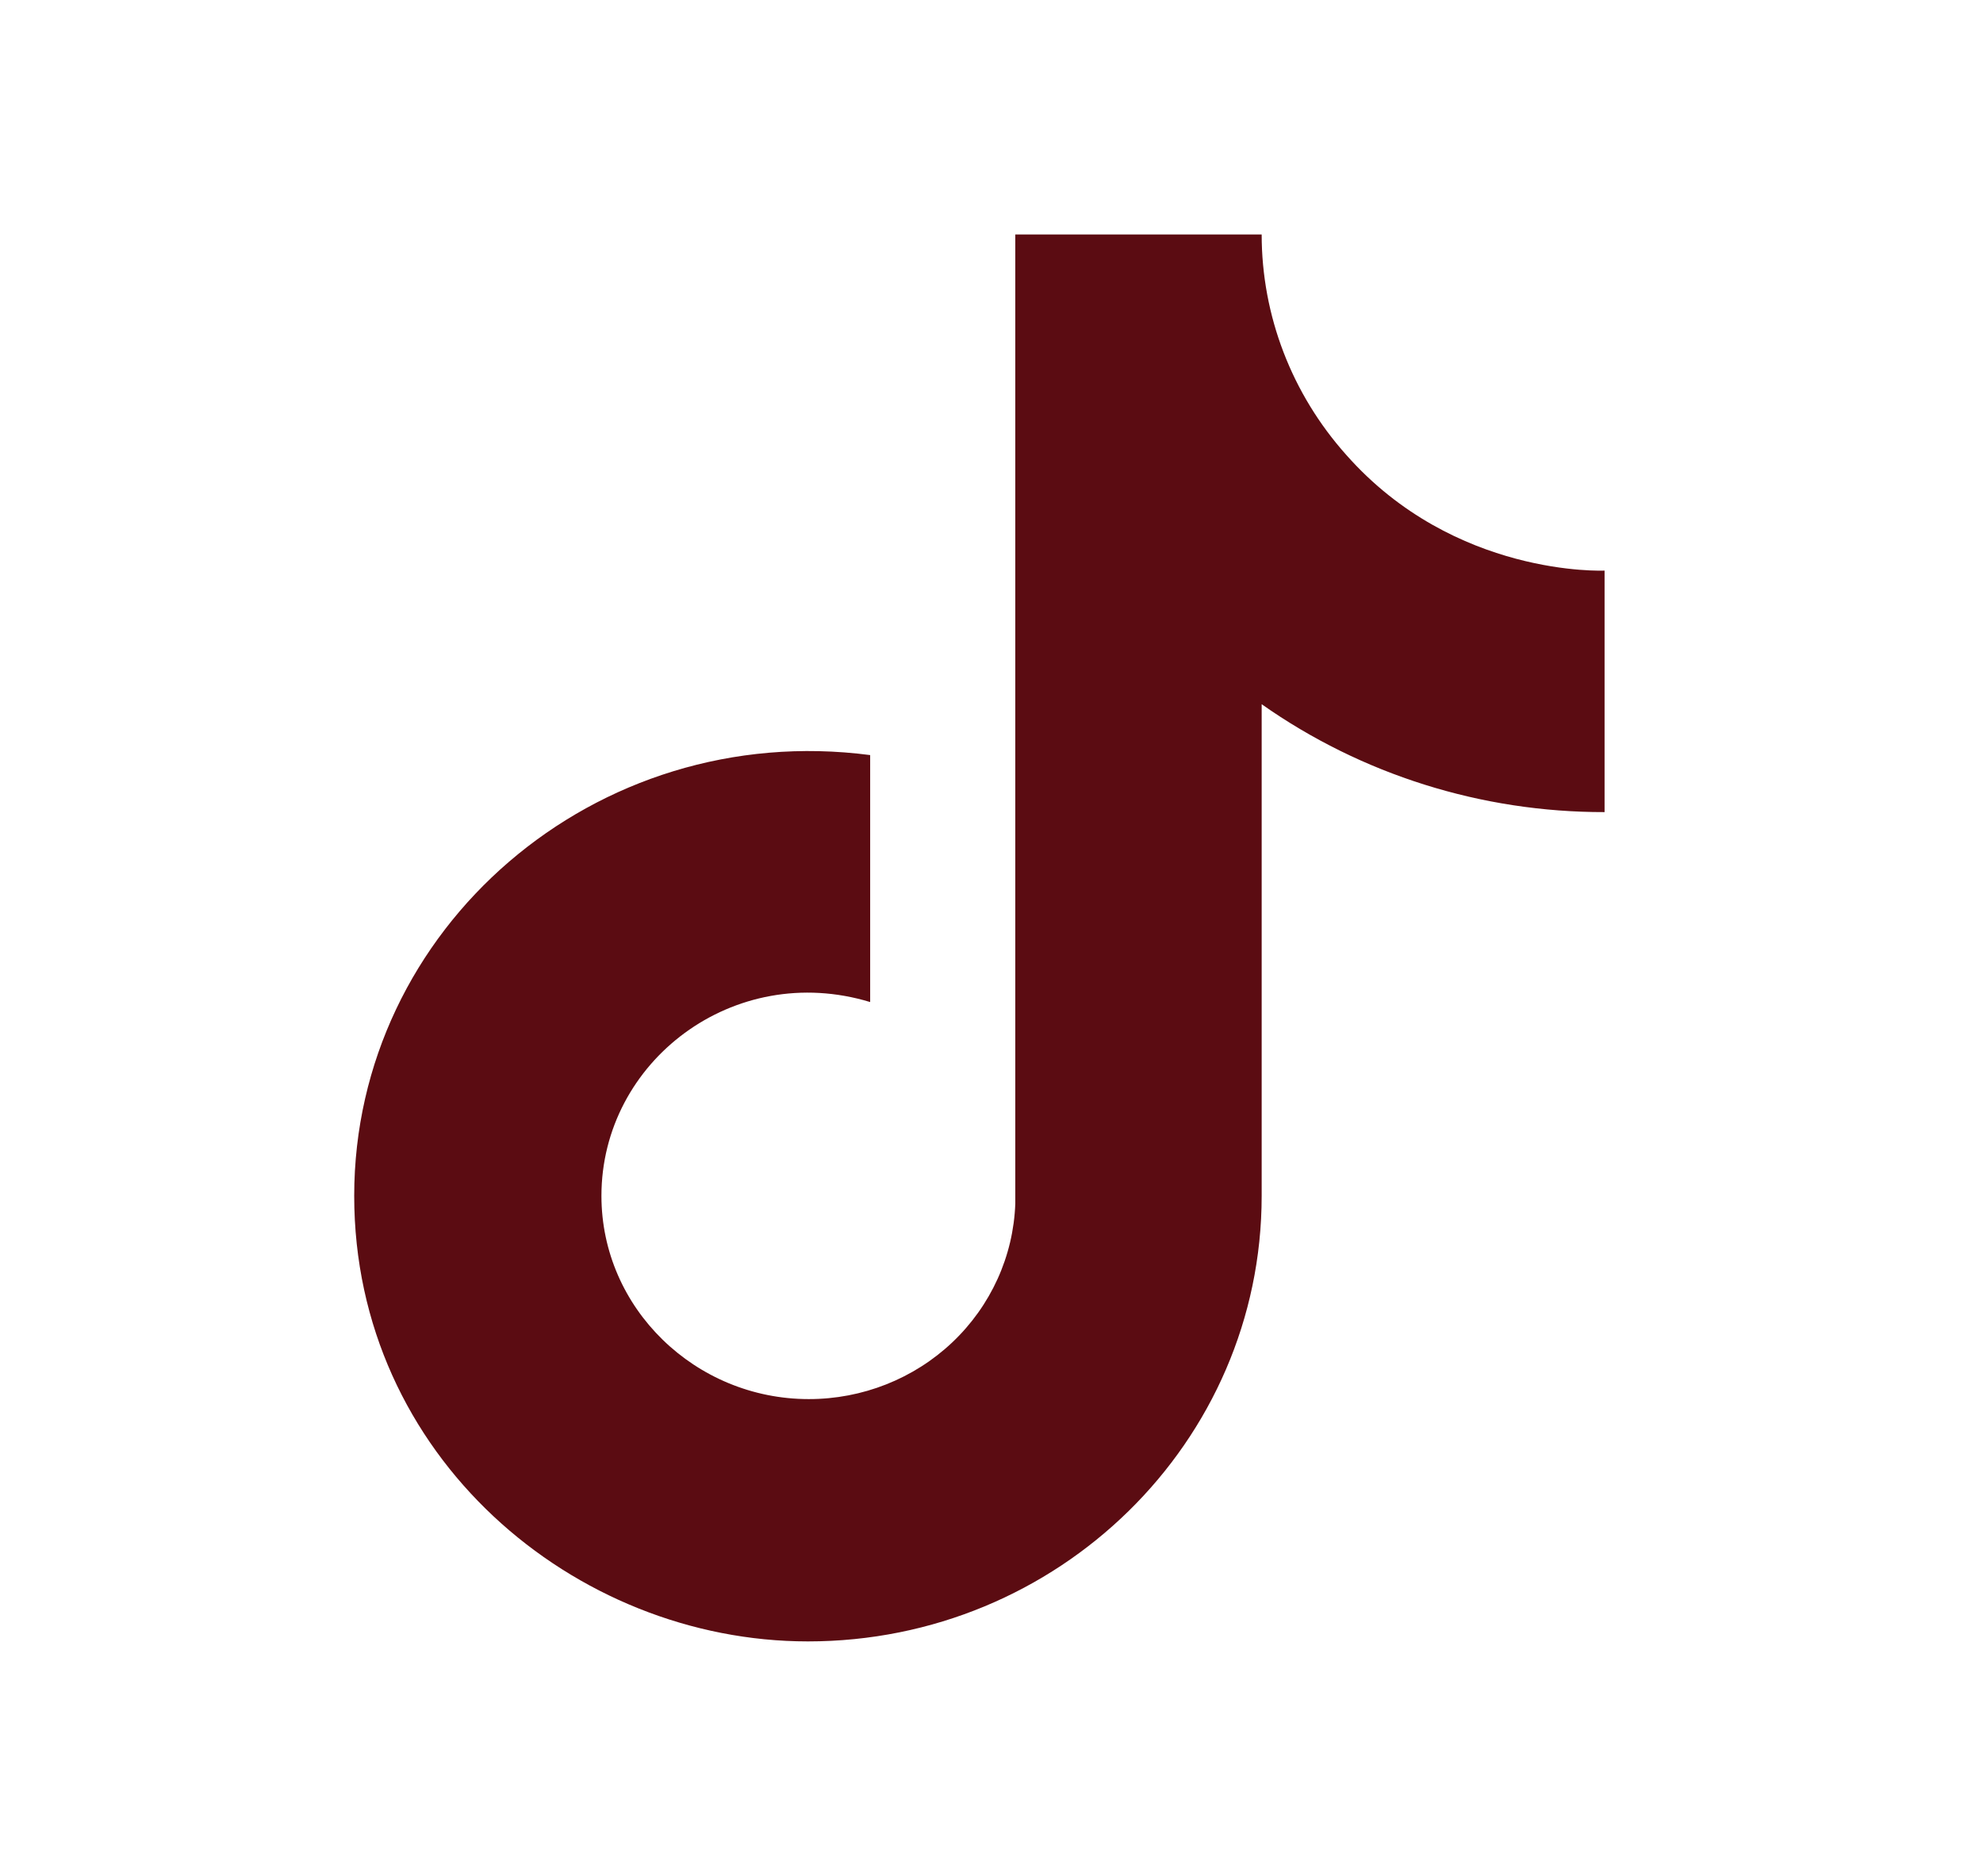
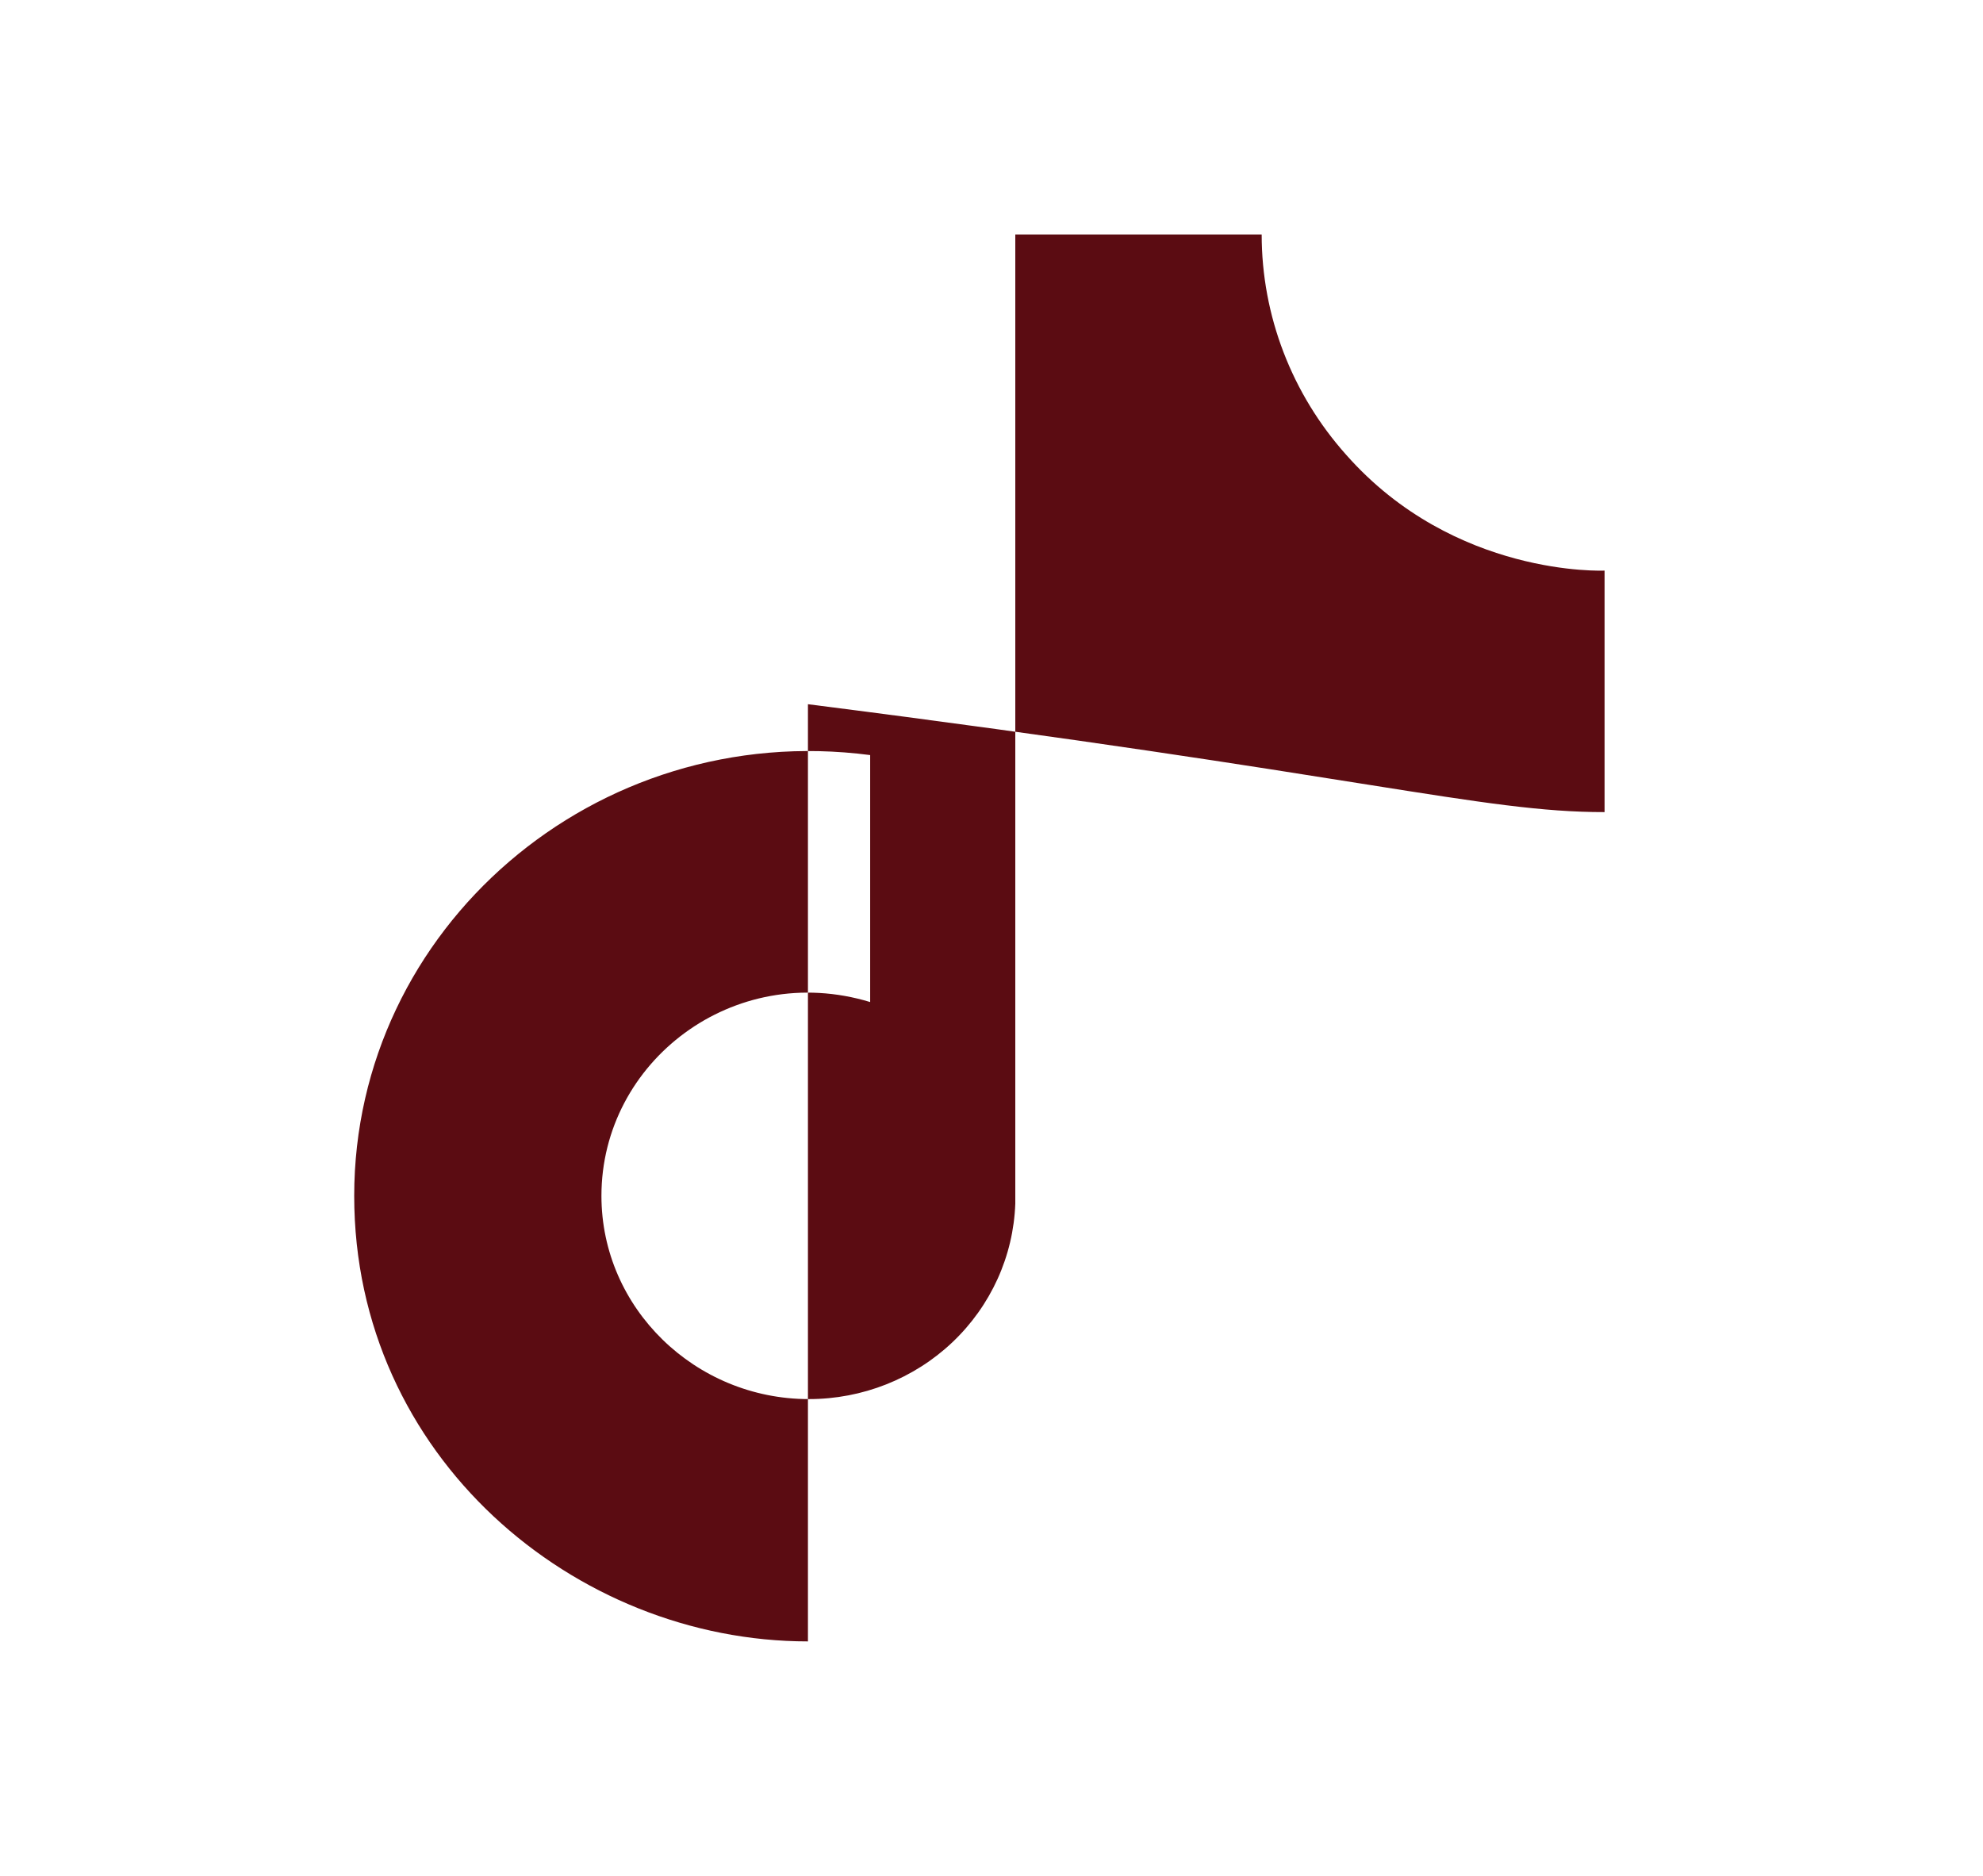
<svg xmlns="http://www.w3.org/2000/svg" width="37" height="35" viewBox="0 0 37 35" fill="none">
-   <path d="M25.119 8.487C24.102 7.349 23.541 5.888 23.541 4.375H18.944V22.458C18.909 23.437 18.488 24.364 17.769 25.045C17.05 25.725 16.09 26.105 15.09 26.104C12.977 26.104 11.222 24.412 11.222 22.312C11.222 19.804 13.692 17.923 16.236 18.696V14.088C11.103 13.417 6.609 17.325 6.609 22.312C6.609 27.169 10.716 30.625 15.075 30.625C19.747 30.625 23.541 26.906 23.541 22.312V13.139C25.406 14.452 27.644 15.156 29.939 15.152V10.646C29.939 10.646 27.142 10.777 25.119 8.487Z" fill="#5B0C12" />
+   <path d="M25.119 8.487C24.102 7.349 23.541 5.888 23.541 4.375H18.944V22.458C18.909 23.437 18.488 24.364 17.769 25.045C17.05 25.725 16.09 26.105 15.09 26.104C12.977 26.104 11.222 24.412 11.222 22.312C11.222 19.804 13.692 17.923 16.236 18.696V14.088C11.103 13.417 6.609 17.325 6.609 22.312C6.609 27.169 10.716 30.625 15.075 30.625V13.139C25.406 14.452 27.644 15.156 29.939 15.152V10.646C29.939 10.646 27.142 10.777 25.119 8.487Z" fill="#5B0C12" />
</svg>